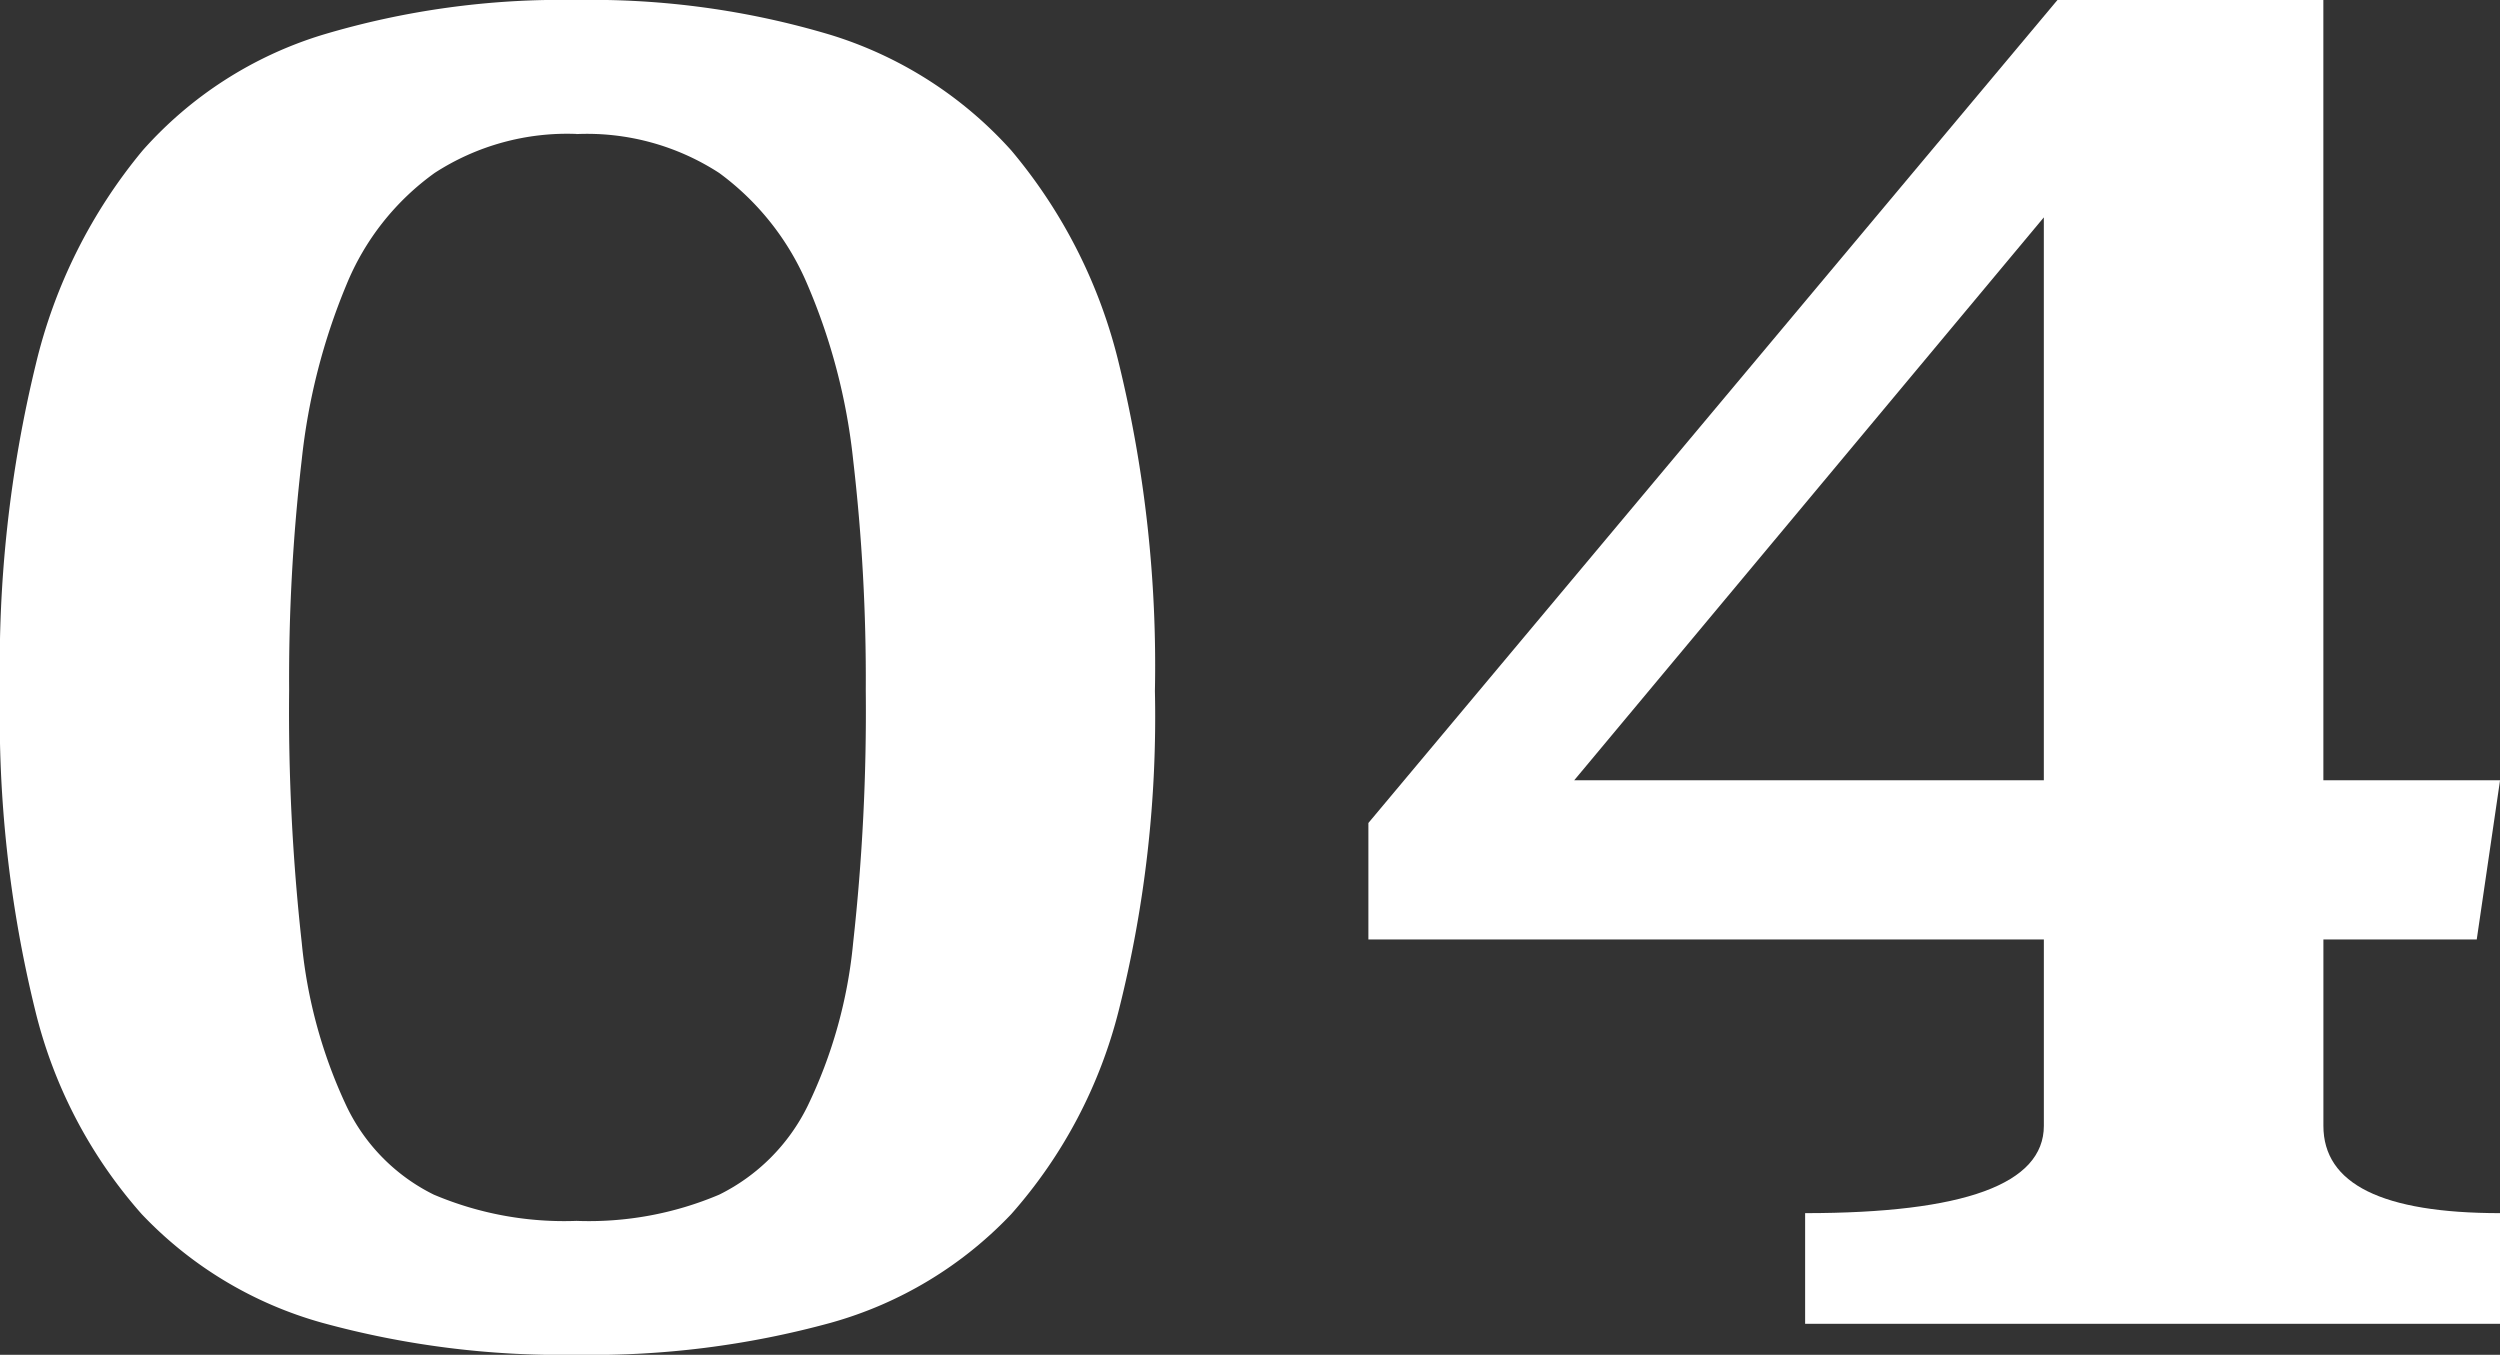
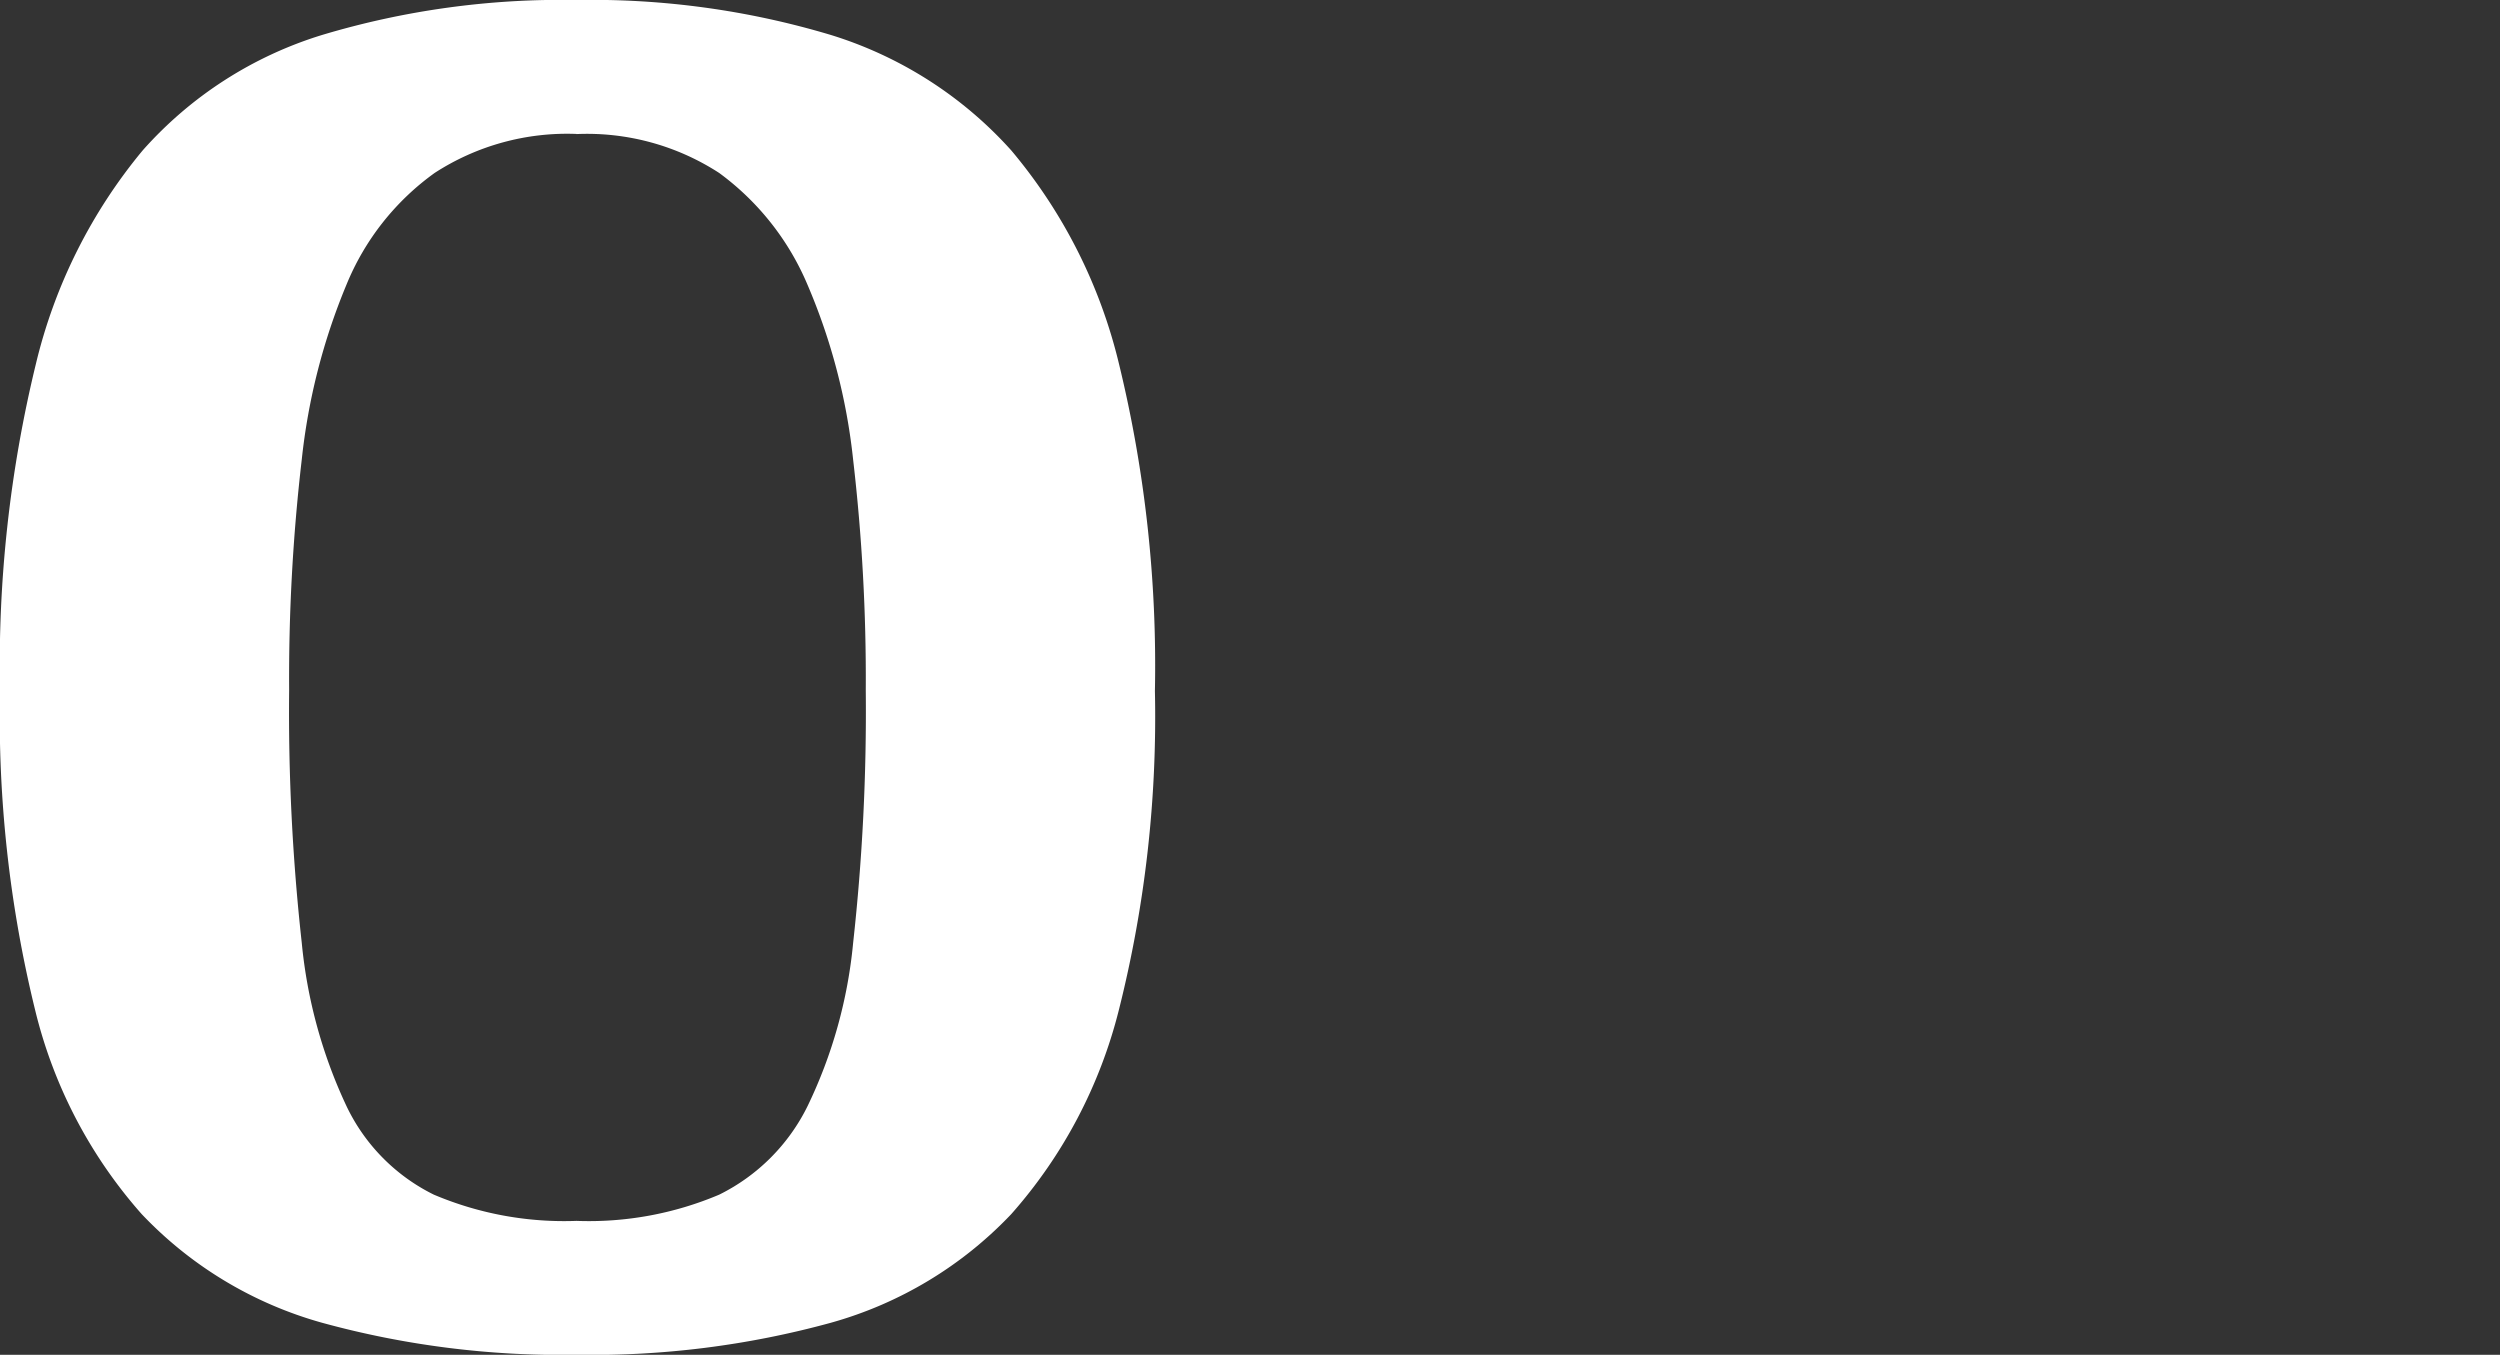
<svg xmlns="http://www.w3.org/2000/svg" id="グループ_37" data-name="グループ 37" width="111.79" height="60.582" viewBox="0 0 111.79 60.582">
  <rect x="0" y="0" width="111.79" height="60.582" fill="#333333" stroke="none" />
  <defs>
    <clipPath id="clip-path">
      <rect id="長方形_30" data-name="長方形 30" width="111.79" height="60.582" fill="#fff" />
    </clipPath>
  </defs>
  <g id="グループ_36" data-name="グループ 36" transform="translate(0 0)" clip-path="url(#clip-path)">
    <path id="パス_119" data-name="パス 119" d="M25.778,0a37.245,37.245,0,0,1,11.37,1.562A17.952,17.952,0,0,1,45.22,6.726a23.232,23.232,0,0,1,4.817,9.548A57,57,0,0,1,51.643,30.9a53.635,53.635,0,0,1-1.605,14.234A21.739,21.739,0,0,1,45.22,54.29a17.65,17.65,0,0,1-8.072,4.86,40.4,40.4,0,0,1-11.37,1.432,40.393,40.393,0,0,1-11.37-1.432,17.635,17.635,0,0,1-8.072-4.86,21.348,21.348,0,0,1-4.773-9.157A55.008,55.008,0,0,1,0,30.9,56.934,56.934,0,0,1,1.605,16.273,23.5,23.5,0,0,1,6.38,6.726a17.644,17.644,0,0,1,8.028-5.164A37.239,37.239,0,0,1,25.778,0m0,5.989a10.892,10.892,0,0,0-6.336,1.74,11.508,11.508,0,0,0-3.949,5,28.024,28.024,0,0,0-2,7.825,84.521,84.521,0,0,0-.564,10.3,93.729,93.729,0,0,0,.564,11.3,22.068,22.068,0,0,0,2,7.305A8.475,8.475,0,0,0,19.4,53.42a14.929,14.929,0,0,0,6.38,1.173,14.929,14.929,0,0,0,6.38-1.173,8.7,8.7,0,0,0,3.949-3.955,21.39,21.39,0,0,0,2.04-7.305,94.008,94.008,0,0,0,.565-11.3,84.8,84.8,0,0,0-.565-10.3,27.093,27.093,0,0,0-2.04-7.825,11.958,11.958,0,0,0-3.949-5,10.85,10.85,0,0,0-6.38-1.74" transform="translate(0 0)" fill="#fff" />
-     <path id="パス_120" data-name="パス 120" d="M128.113,34.891h7.9l-1.042,7.117h-6.857V50.34q0,3.906,7.9,3.907v4.947H104.939V54.247q10.675,0,10.675-3.907V42.008H85.41V36.8L116.222,0h11.89Zm-33.5,0h21V9.72Z" transform="translate(-24.221 0)" fill="#fff" />
  </g>
</svg>